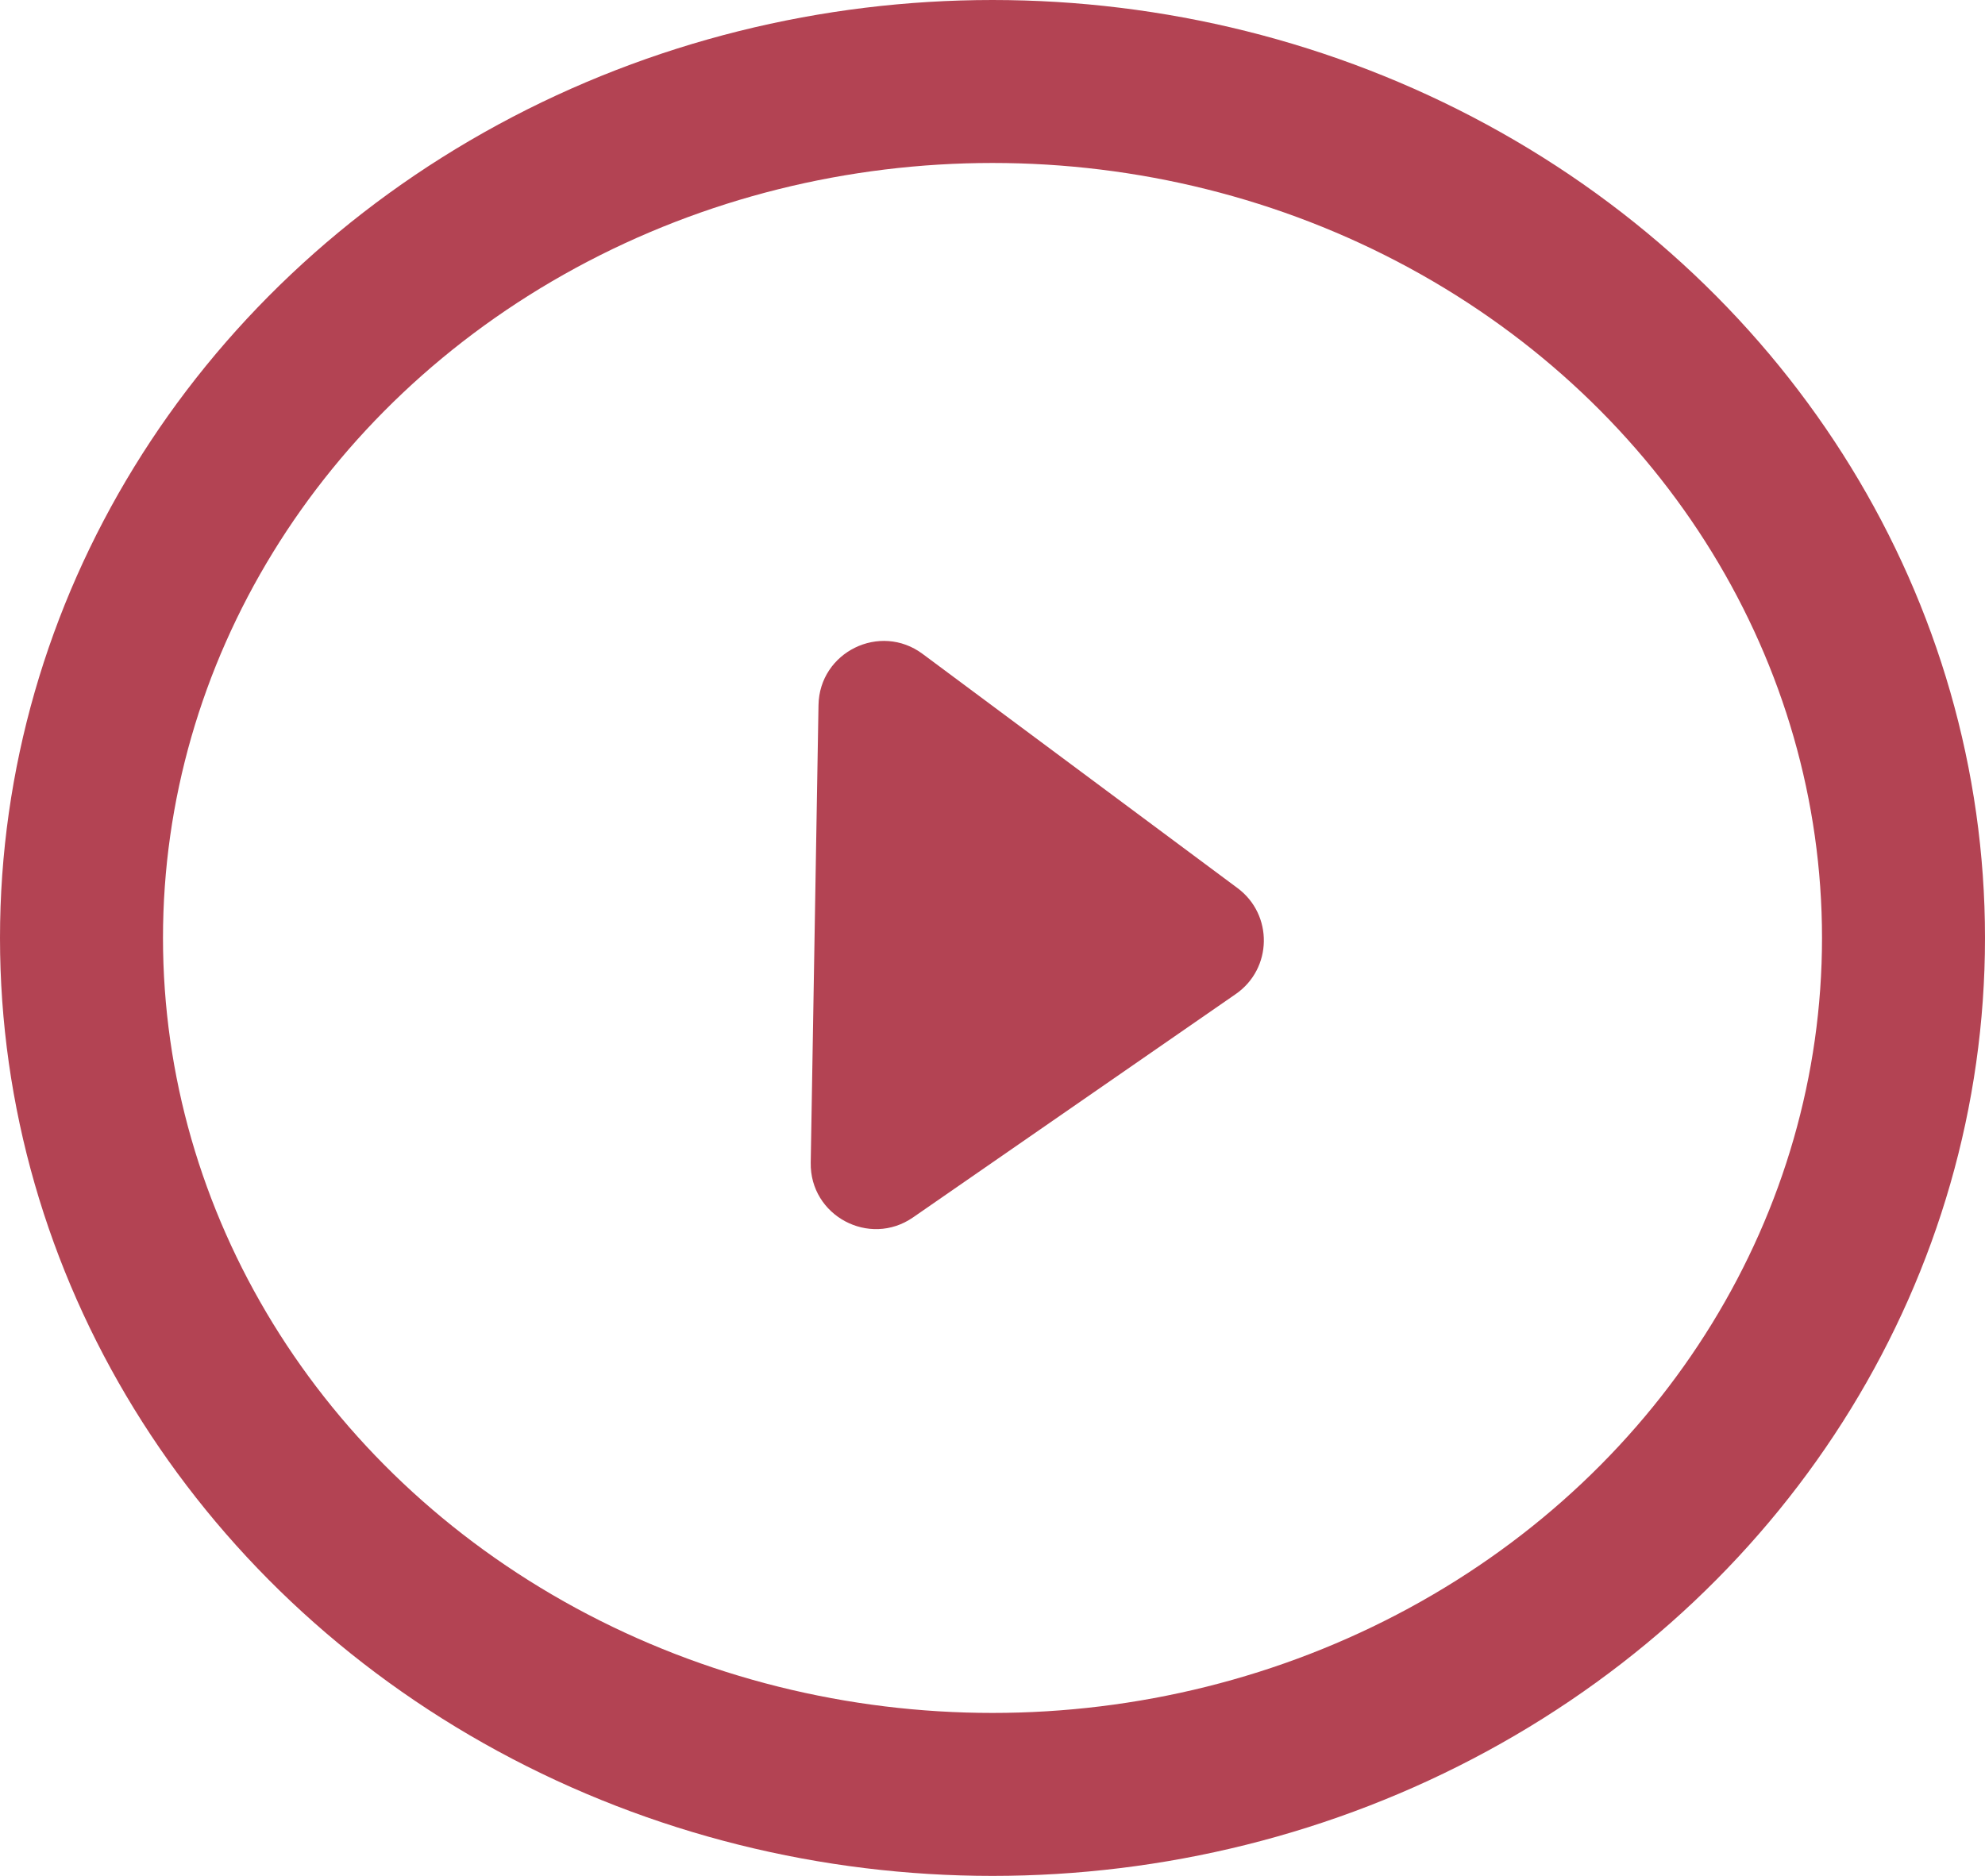
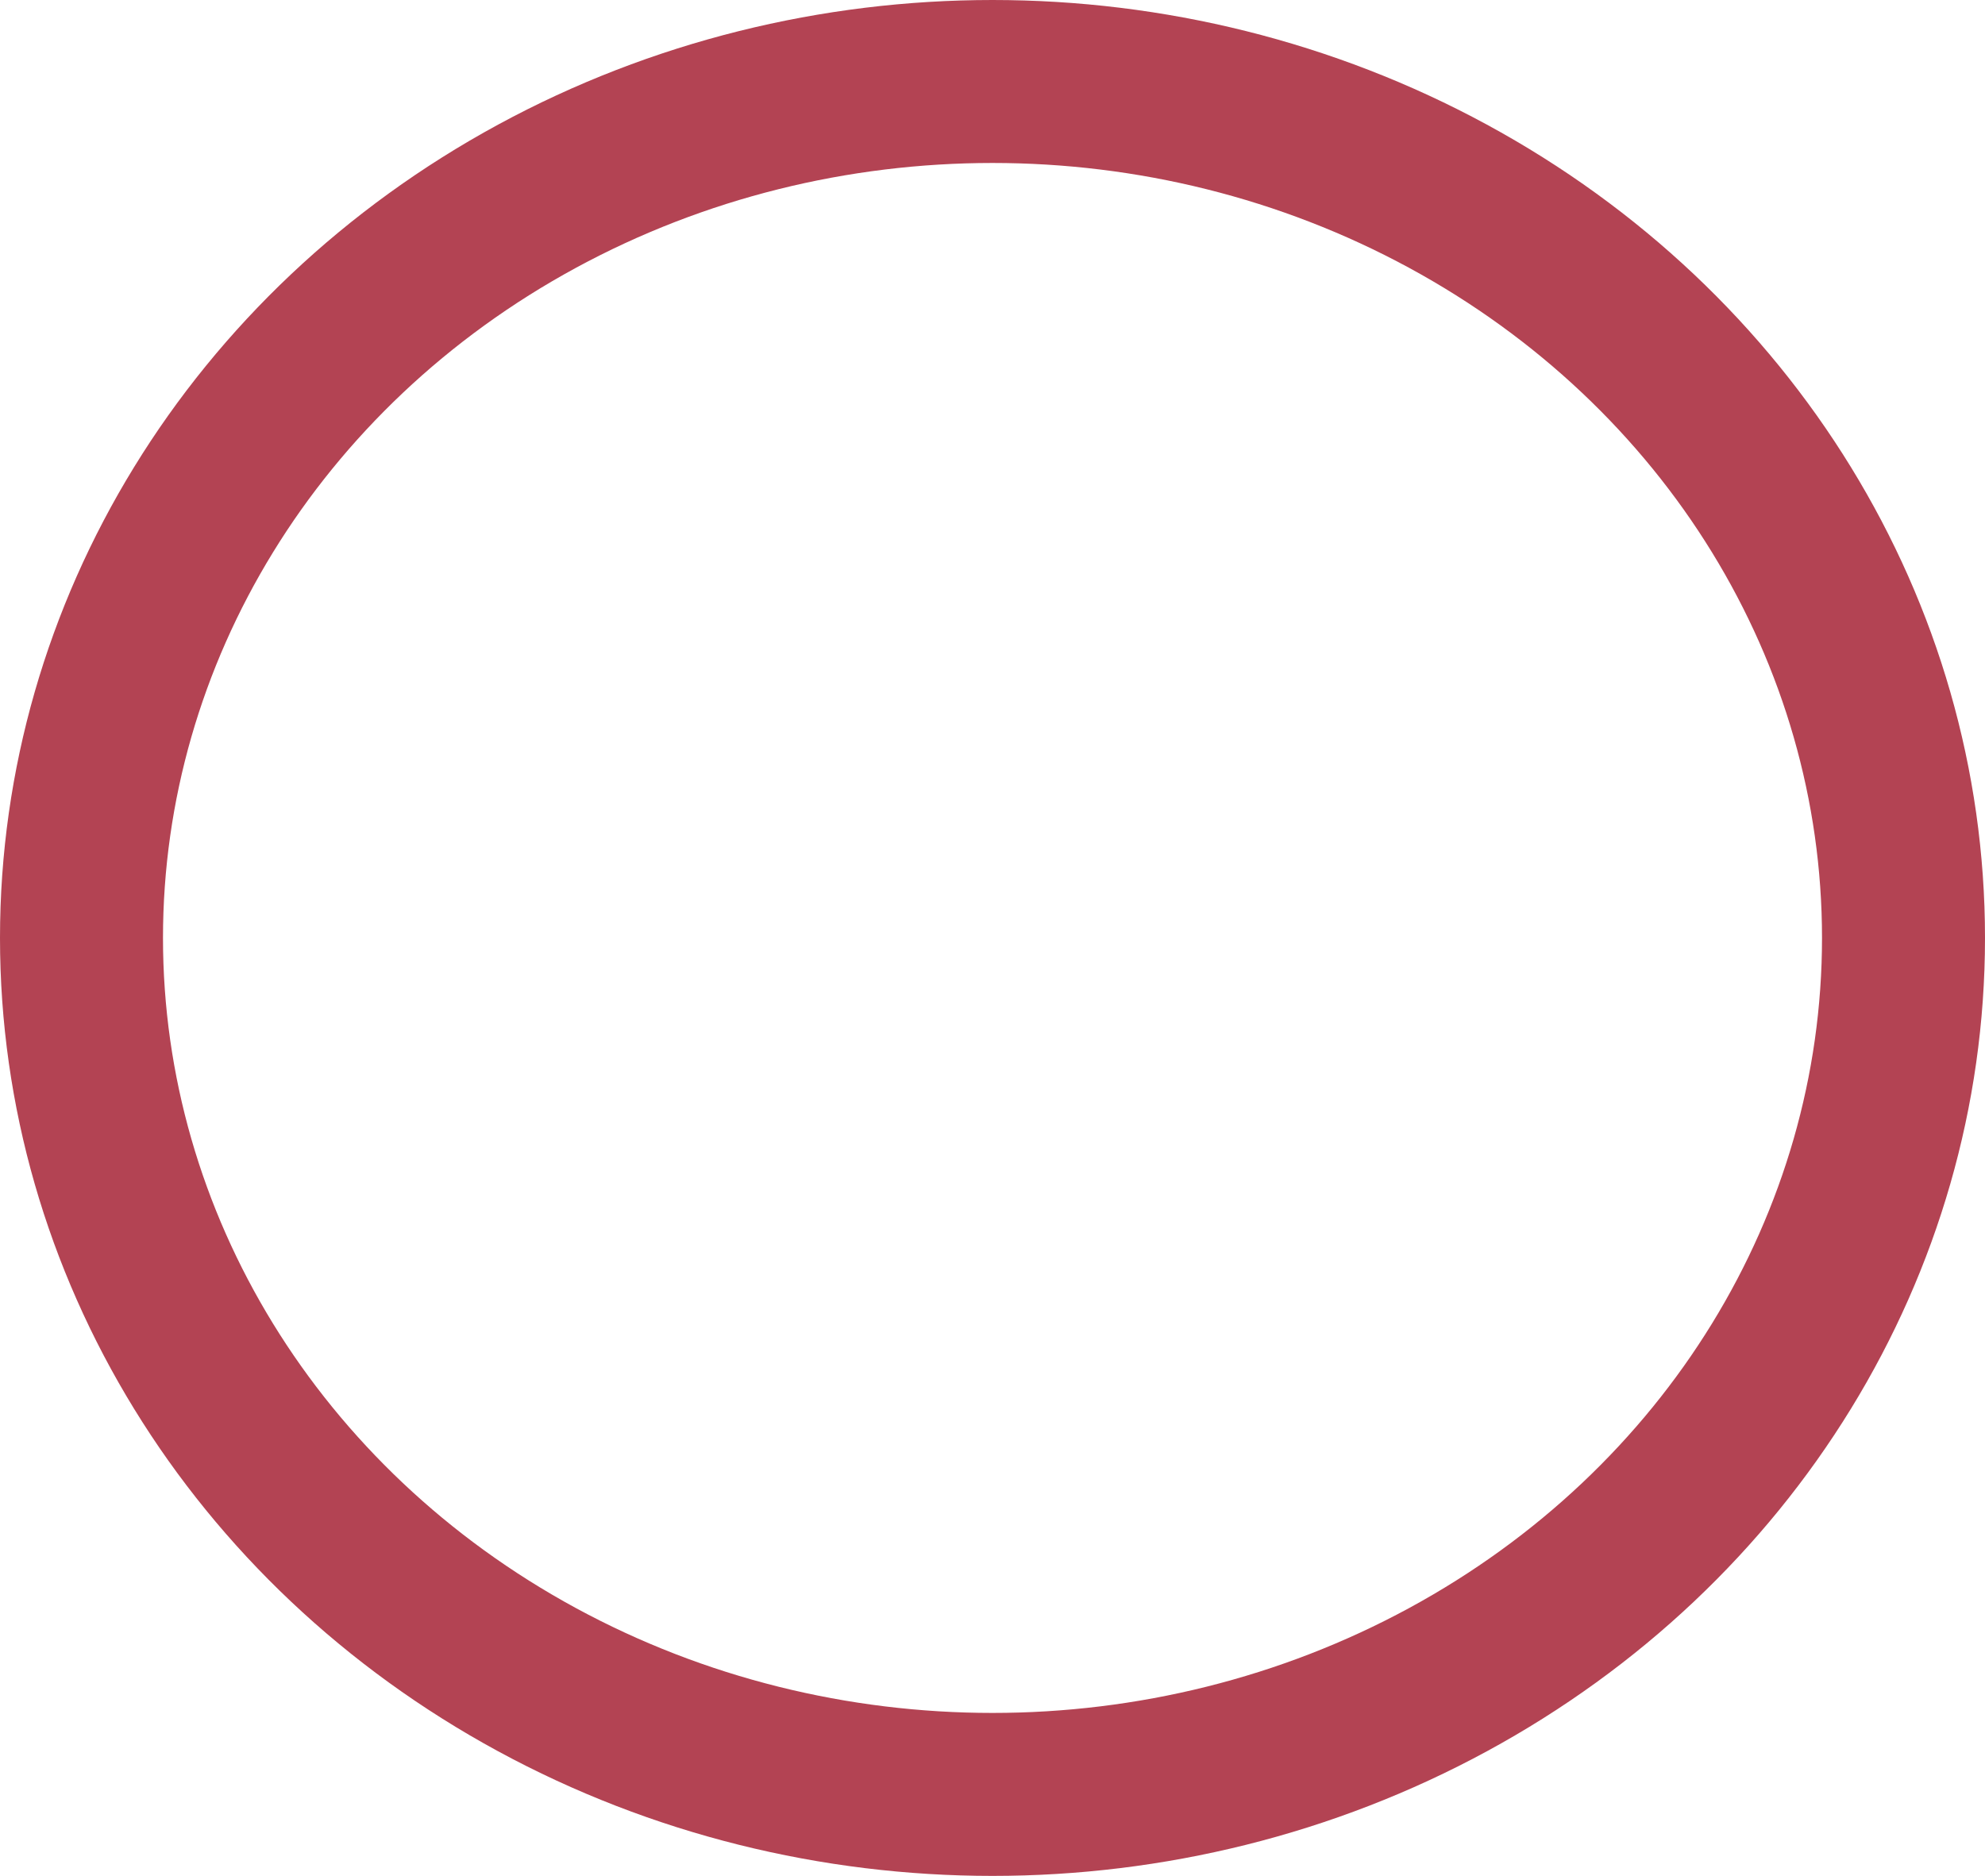
<svg xmlns="http://www.w3.org/2000/svg" id="Component_28_4" data-name="Component 28 – 4" width="121.788" height="115.108" viewBox="0 0 121.788 115.108">
  <g id="Component_26_3" data-name="Component 26 – 3">
    <g id="Ellipse_1" data-name="Ellipse 1" fill="none" stroke="#b34353" stroke-width="10">
      <ellipse cx="60.894" cy="57.554" rx="60.894" ry="57.554" stroke="none" />
      <ellipse cx="60.894" cy="57.554" rx="55.894" ry="52.554" fill="none" />
    </g>
    <g id="Polygon_1" data-name="Polygon 1" transform="matrix(-0.017, 1, -1, -0.017, 80.774, 35.99)" fill="none">
-       <path d="M18.583,4.528a4,4,0,0,1,6.5,0L39.122,24.091a4,4,0,0,1-3.25,6.332H7.794a4,4,0,0,1-3.25-6.332Z" stroke="none" />
-       <path d="M 21.833 2.861 C 23.059 2.861 24.285 3.417 25.083 4.528 L 39.122 24.091 C 41.021 26.737 39.129 30.423 35.872 30.423 L 7.794 30.423 C 4.536 30.423 2.645 26.737 4.544 24.091 L 18.583 4.528 C 19.381 3.417 20.607 2.861 21.833 2.861 Z" stroke="none" fill="#b34353" />
+       <path d="M18.583,4.528a4,4,0,0,1,6.5,0L39.122,24.091a4,4,0,0,1-3.25,6.332a4,4,0,0,1-3.25-6.332Z" stroke="none" />
    </g>
  </g>
</svg>